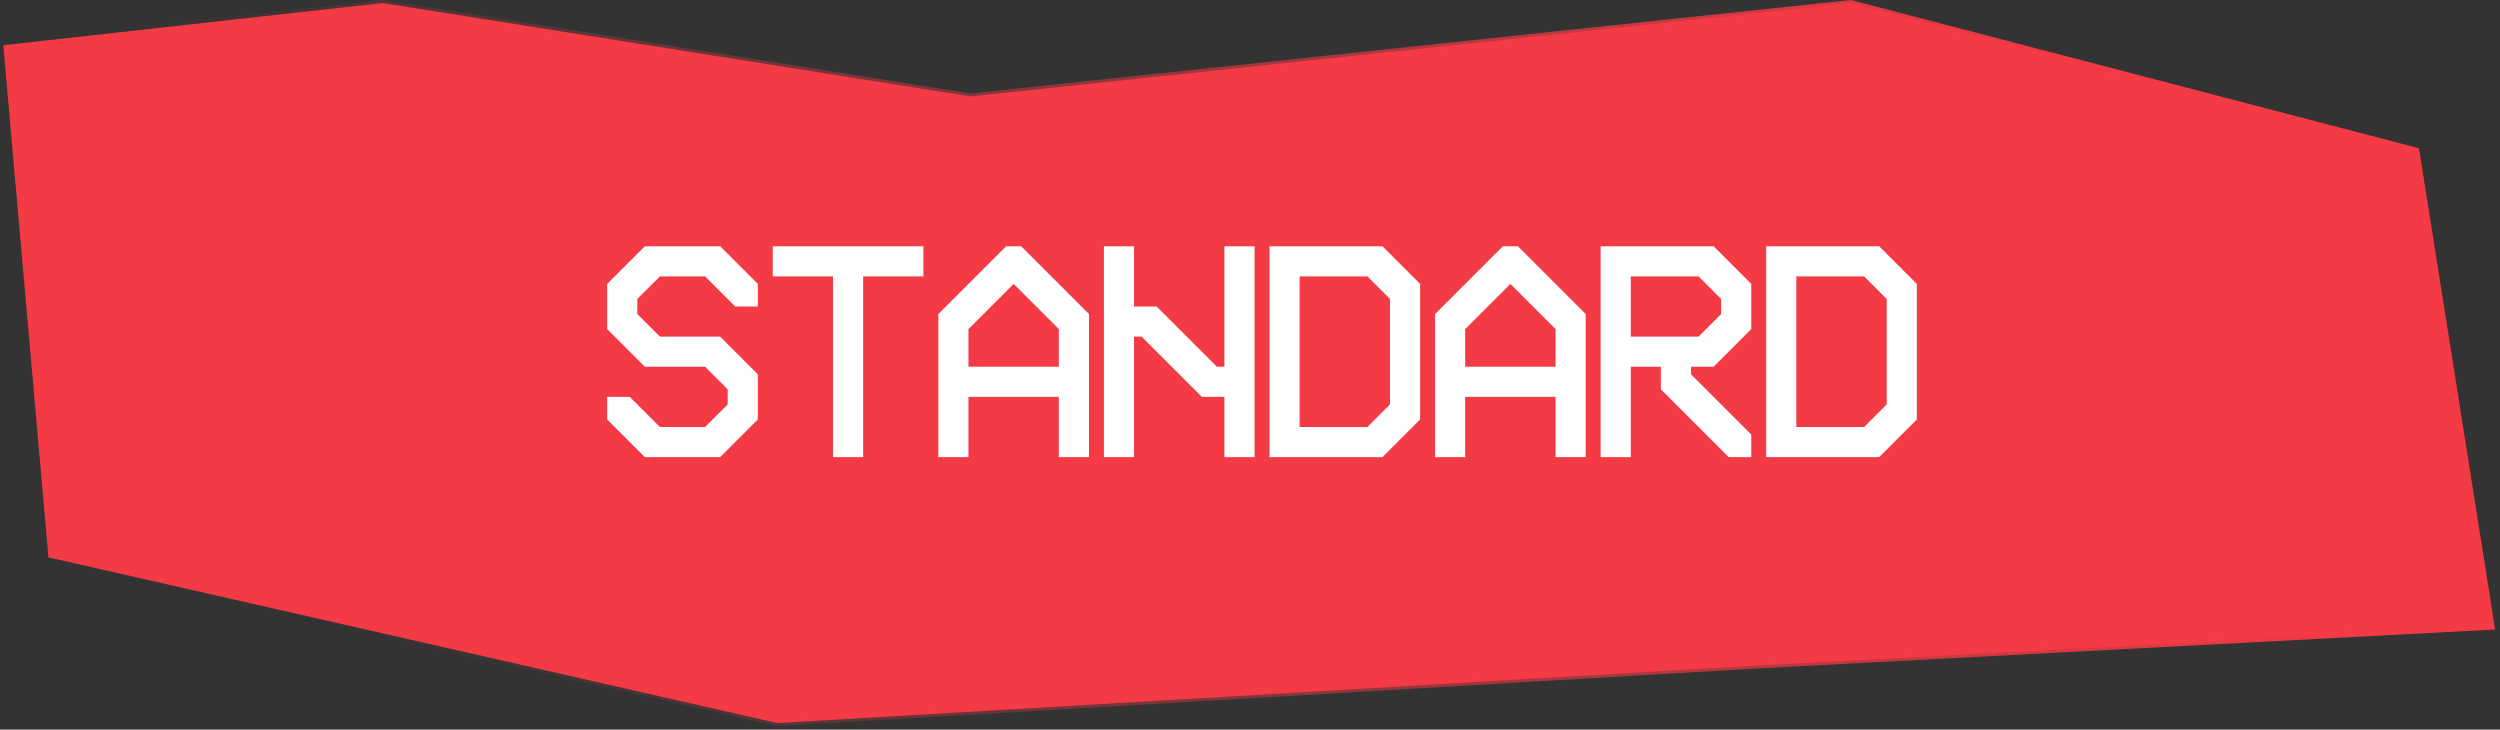
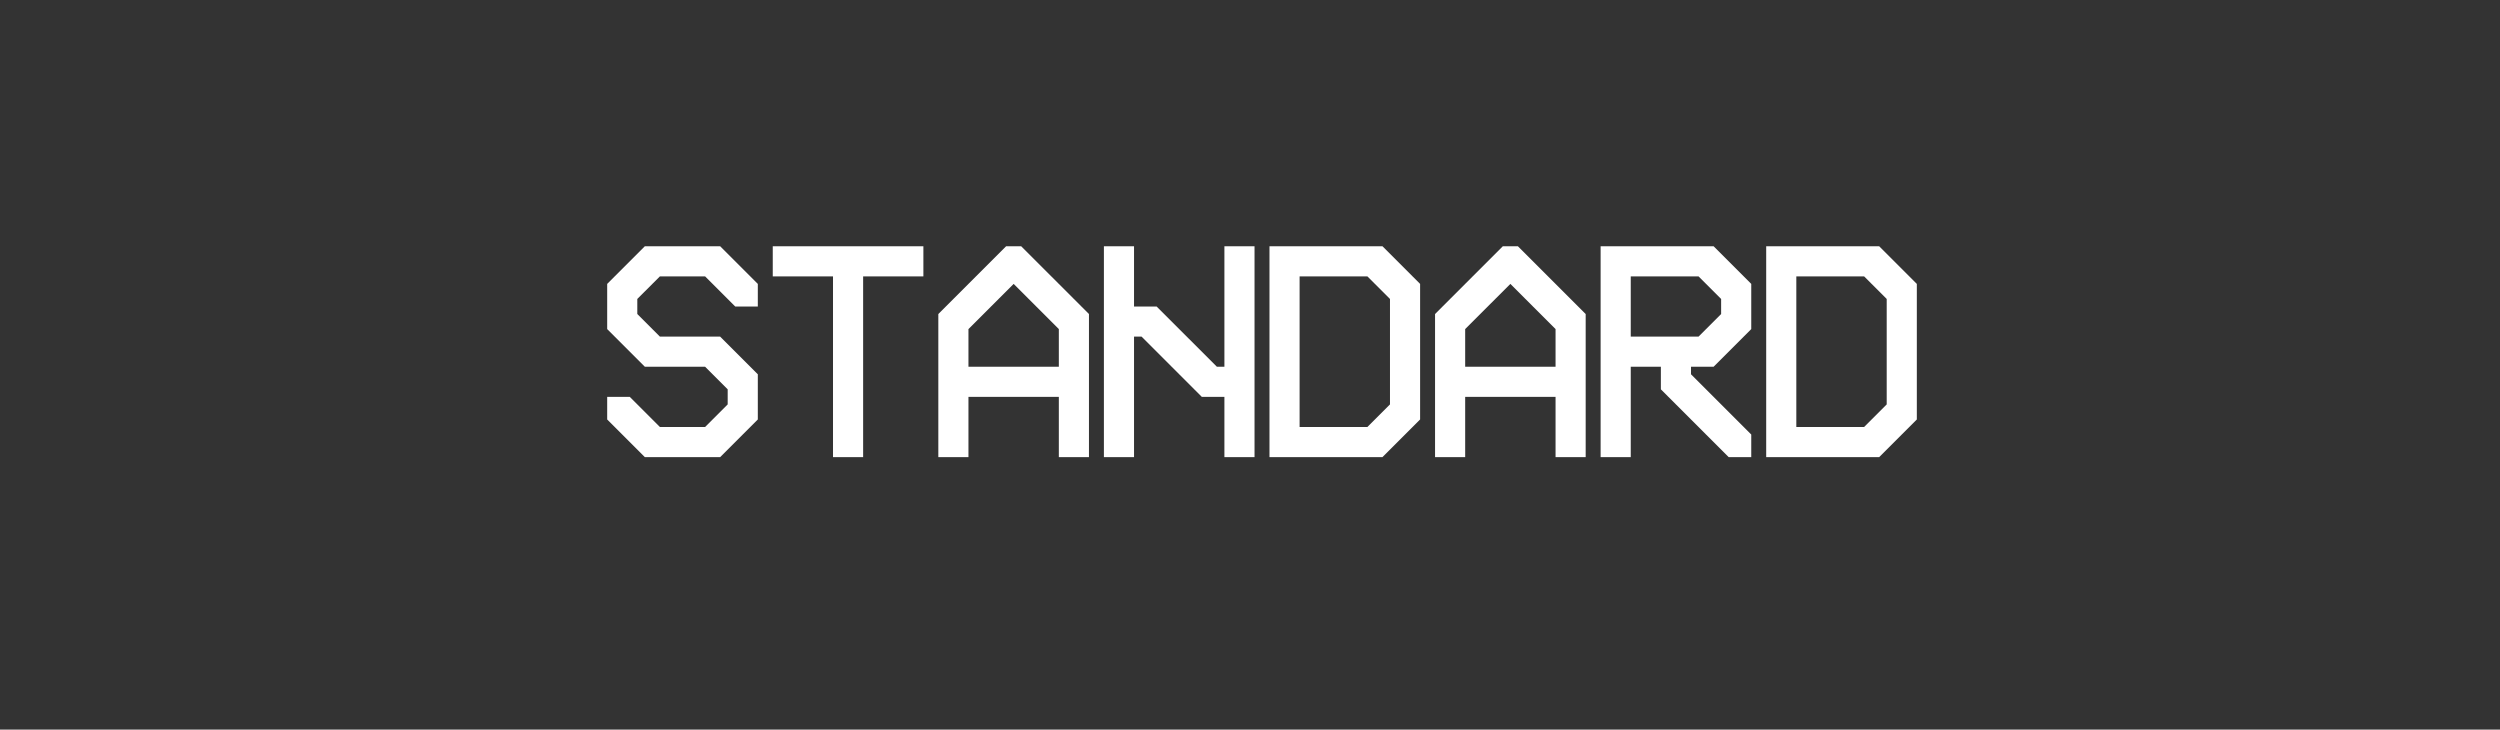
<svg xmlns="http://www.w3.org/2000/svg" width="257" height="75" viewBox="0 0 257 75" fill="none">
  <rect x="0" y="0" width="257" height="75" fill="#333333" stroke="none" />
-   <path d="M99.747 9.915L39.357 0.314L0.336 4.65L4.981 57.298L79.927 74.331L179.957 68.447L256.142 64.421L248.399 15.489L190.254 0.314L99.747 9.915Z" fill="#F43A45" stroke="url(#paint0_linear_1046_11608)" stroke-width="0.619" />
  <path d="M62.419 29.185L66.29 25.314H74.032L77.903 29.185V31.508H75.58L72.484 28.411H67.838L65.515 30.733V32.282L67.838 34.605H74.032L77.903 38.476V43.121L74.032 46.992H66.29L62.419 43.121V40.798H64.741L67.838 43.895H72.484L74.806 41.573V40.024L72.484 37.701H66.29L62.419 33.83V29.185ZM79.439 28.411V25.314H94.924V28.411H88.73V46.992H85.633V28.411H79.439ZM96.46 32.282L103.429 25.314H104.977L111.945 32.282V46.992H108.848V40.798H99.557V46.992H96.46V32.282ZM99.557 33.83V37.701H108.848V33.83L104.203 29.185L99.557 33.83ZM113.481 25.314H116.578V31.508H118.901L125.095 37.701H125.869V25.314H128.966V46.992H125.869V40.798H123.546L117.353 34.605H116.578V46.992H113.481V25.314ZM130.502 25.314H142.116L145.987 29.185V43.121L142.116 46.992H130.502V25.314ZM133.599 28.411V43.895H140.567L142.89 41.573V30.733L140.567 28.411H133.599ZM147.523 32.282L154.491 25.314H156.04L163.008 32.282V46.992H159.911V40.798H150.62V46.992H147.523V32.282ZM150.62 33.83V37.701H159.911V33.83L155.266 29.185L150.62 33.83ZM164.544 25.314H176.158L180.029 29.185V33.83L176.158 37.701H173.835V38.476L180.029 44.669V46.992H177.706L170.738 40.024V37.701H167.641V46.992H164.544V25.314ZM167.641 28.411V34.605H174.609L176.932 32.282V30.733L174.609 28.411H167.641ZM181.565 25.314H193.179L197.05 29.185V43.121L193.179 46.992H181.565V25.314ZM184.662 28.411V43.895H191.63L193.953 41.573V30.733L191.63 28.411H184.662Z" fill="white" />
  <defs>
    <linearGradient id="paint0_linear_1046_11608" x1="214.88" y1="0.314" x2="41.597" y2="74.331" gradientUnits="userSpaceOnUse">
      <stop stop-color="#F43A45" />
      <stop offset="1" stop-color="#F43A45" stop-opacity="0" />
    </linearGradient>
  </defs>
</svg>